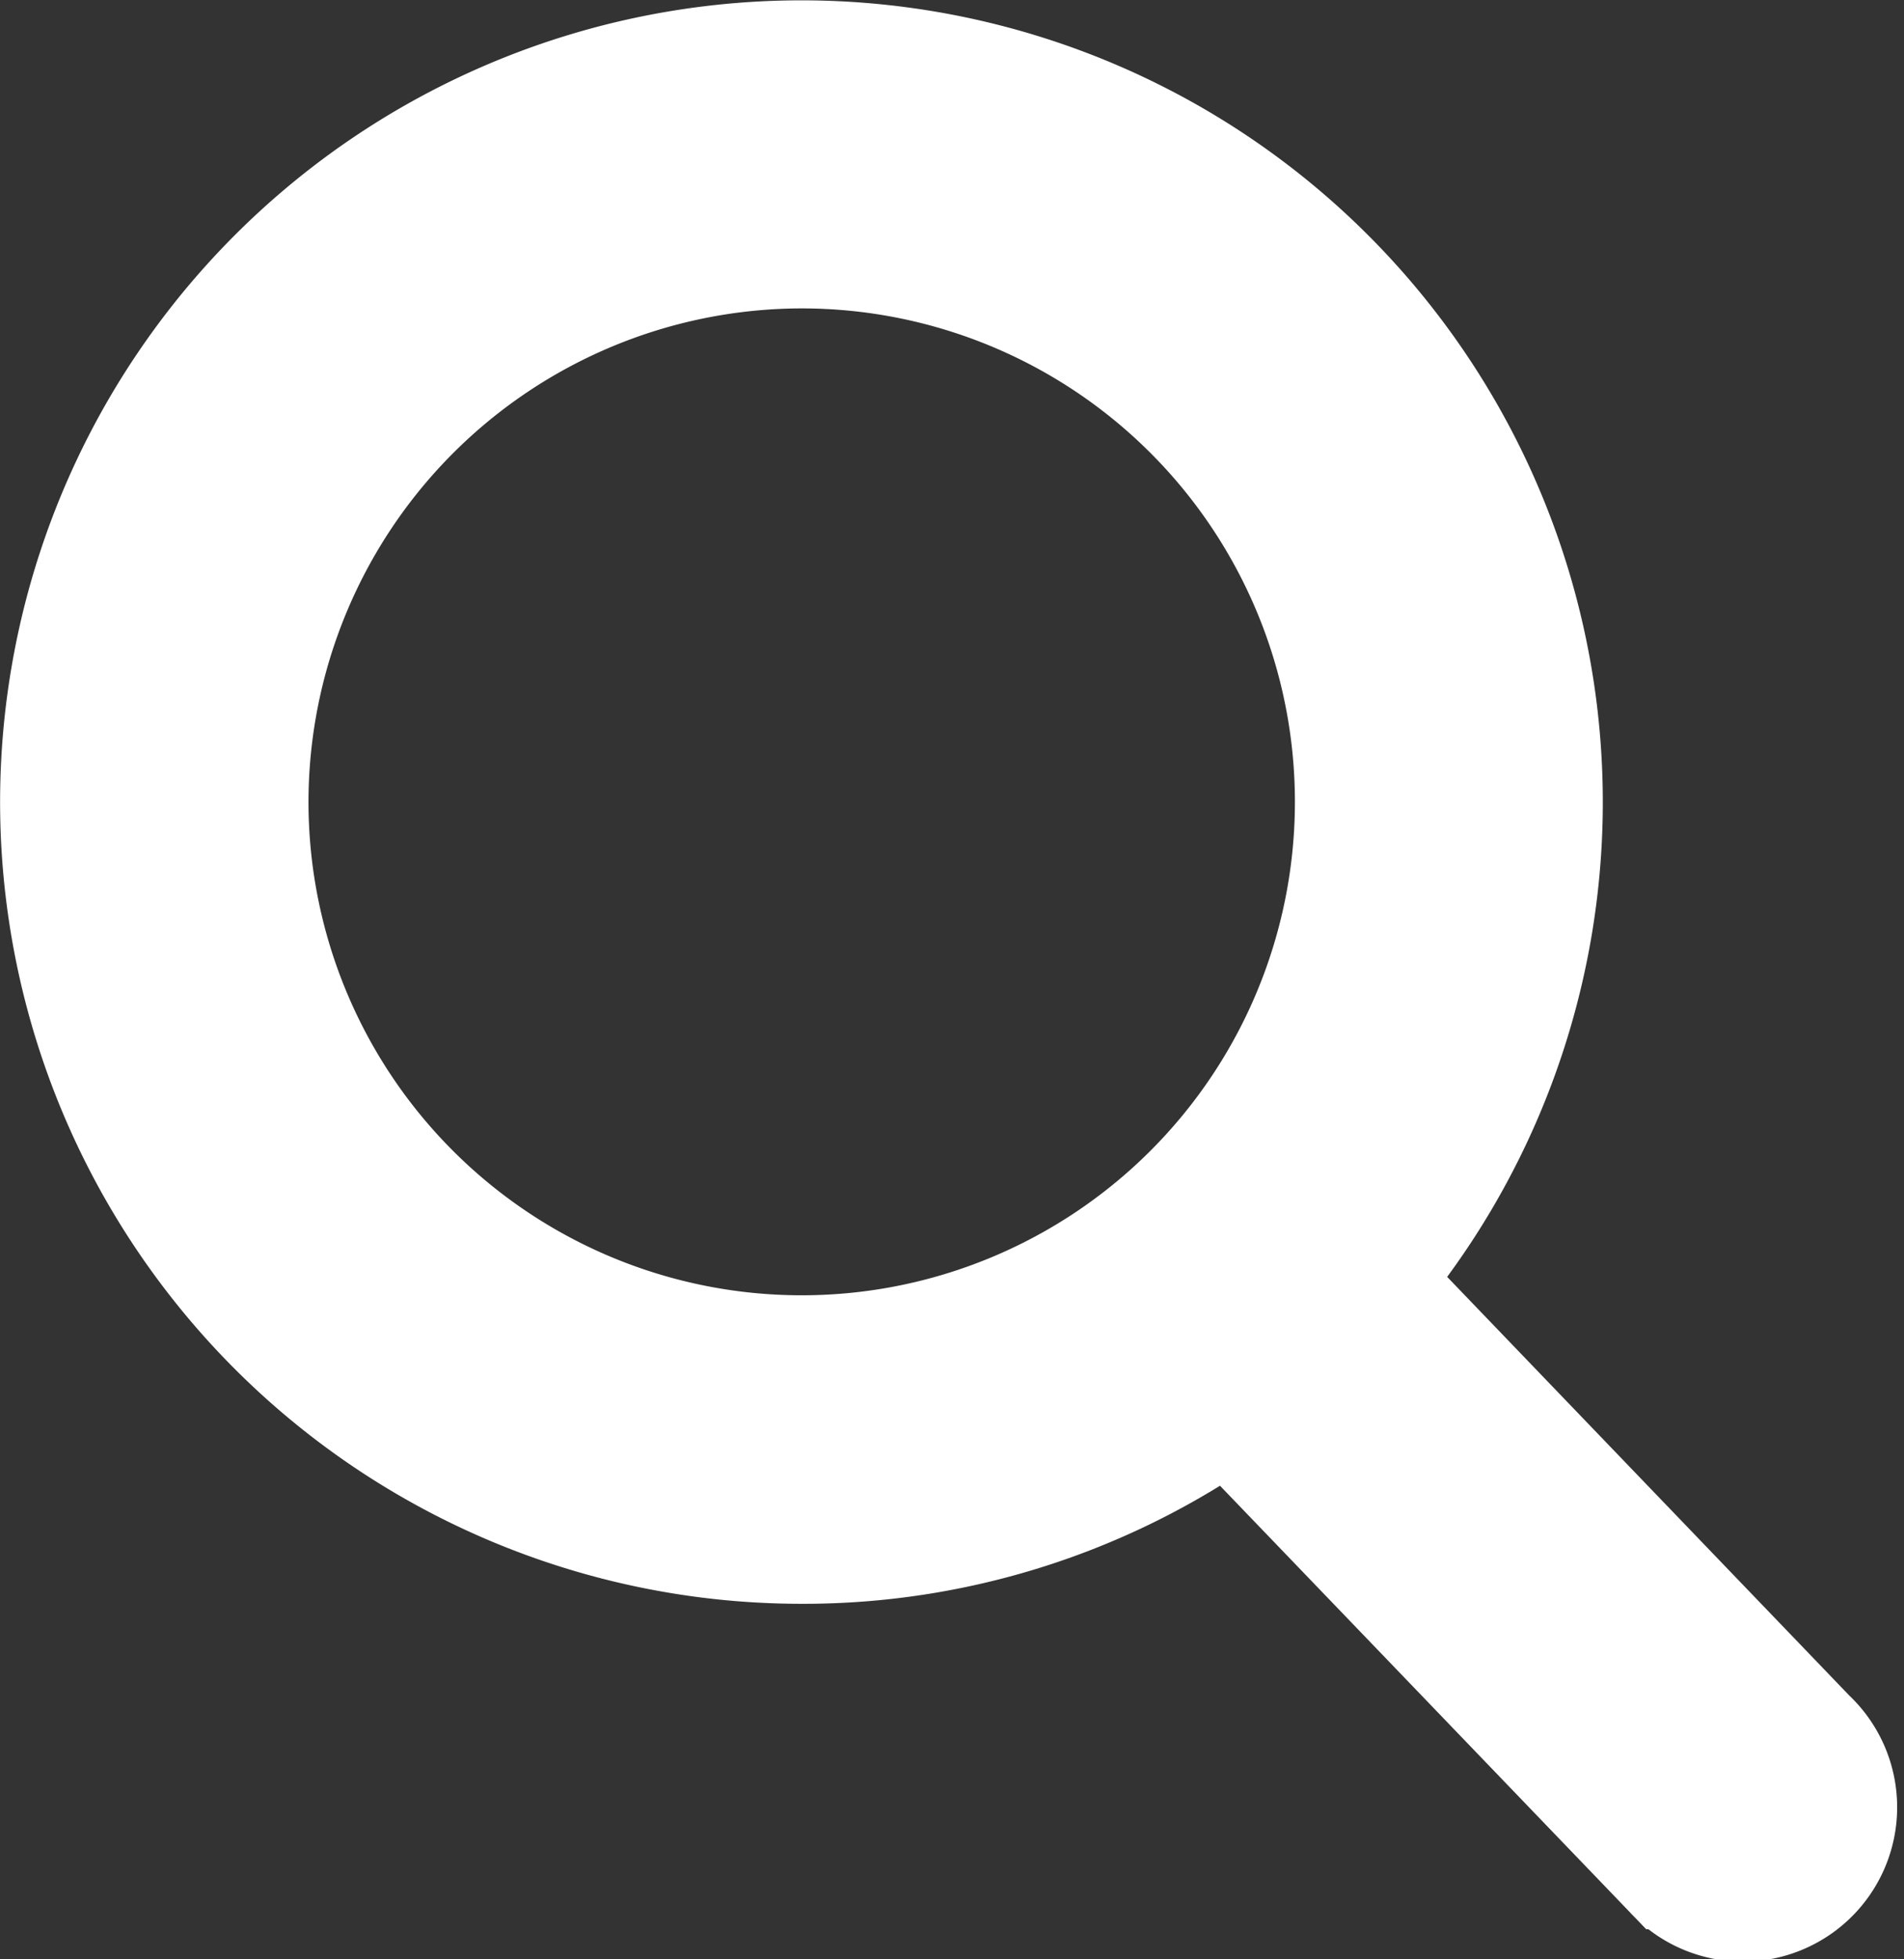
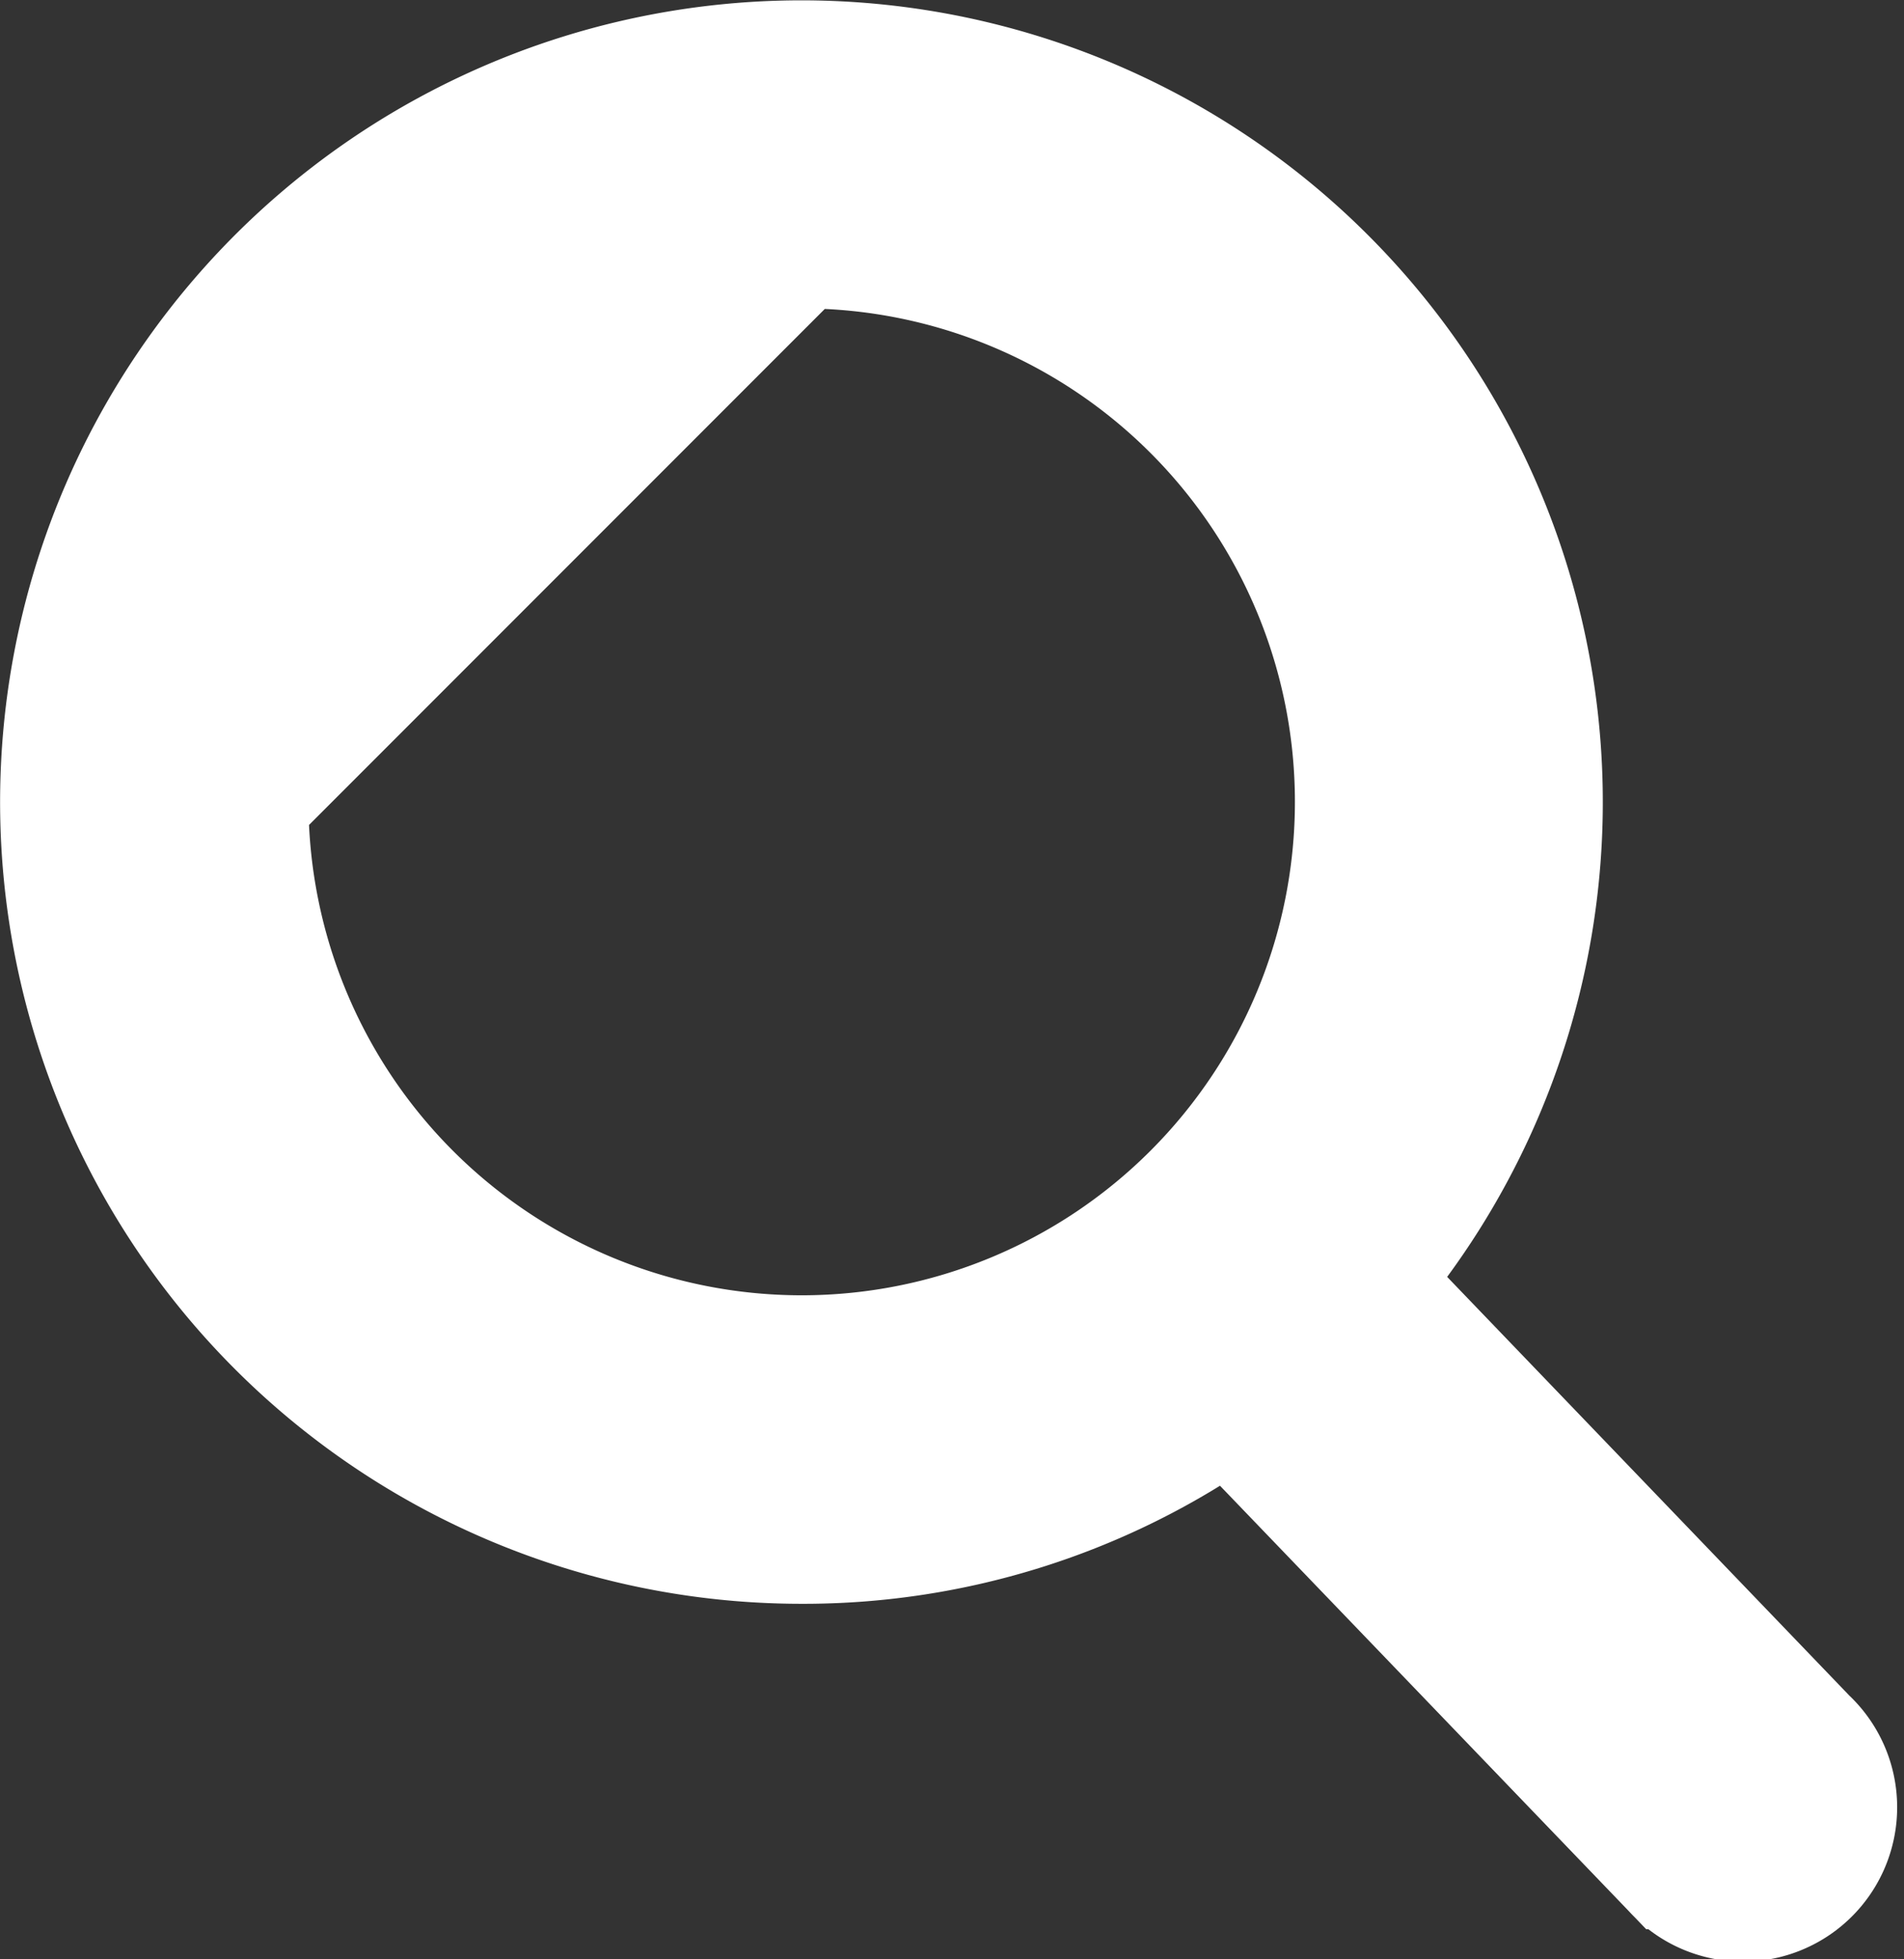
<svg xmlns="http://www.w3.org/2000/svg" width="16.677" height="17.153" viewBox="0 0 16.677 17.153">
  <rect x="0" y="0" width="16.677" height="17.153" fill="#333333" stroke="none" />
-   <path id="search" d="M16.342,14.712l-3.844-4a6.519,6.519,0,1,0-4.992,2.329,6.452,6.452,0,0,0,3.736-1.18l3.874,4.029a.851.851,0,1,0,1.226-1.179ZM7.506,1.7a4.82,4.82,0,1,1-4.82,4.82A4.826,4.826,0,0,1,7.506,1.7Z" transform="translate(-0.484 0.5)" fill="#FFF" stroke="#FFF" stroke-width="1" />
+   <path id="search" d="M16.342,14.712l-3.844-4a6.519,6.519,0,1,0-4.992,2.329,6.452,6.452,0,0,0,3.736-1.18l3.874,4.029a.851.851,0,1,0,1.226-1.179ZM7.506,1.7a4.82,4.82,0,1,1-4.82,4.82Z" transform="translate(-0.484 0.5)" fill="#FFF" stroke="#FFF" stroke-width="1" />
</svg>